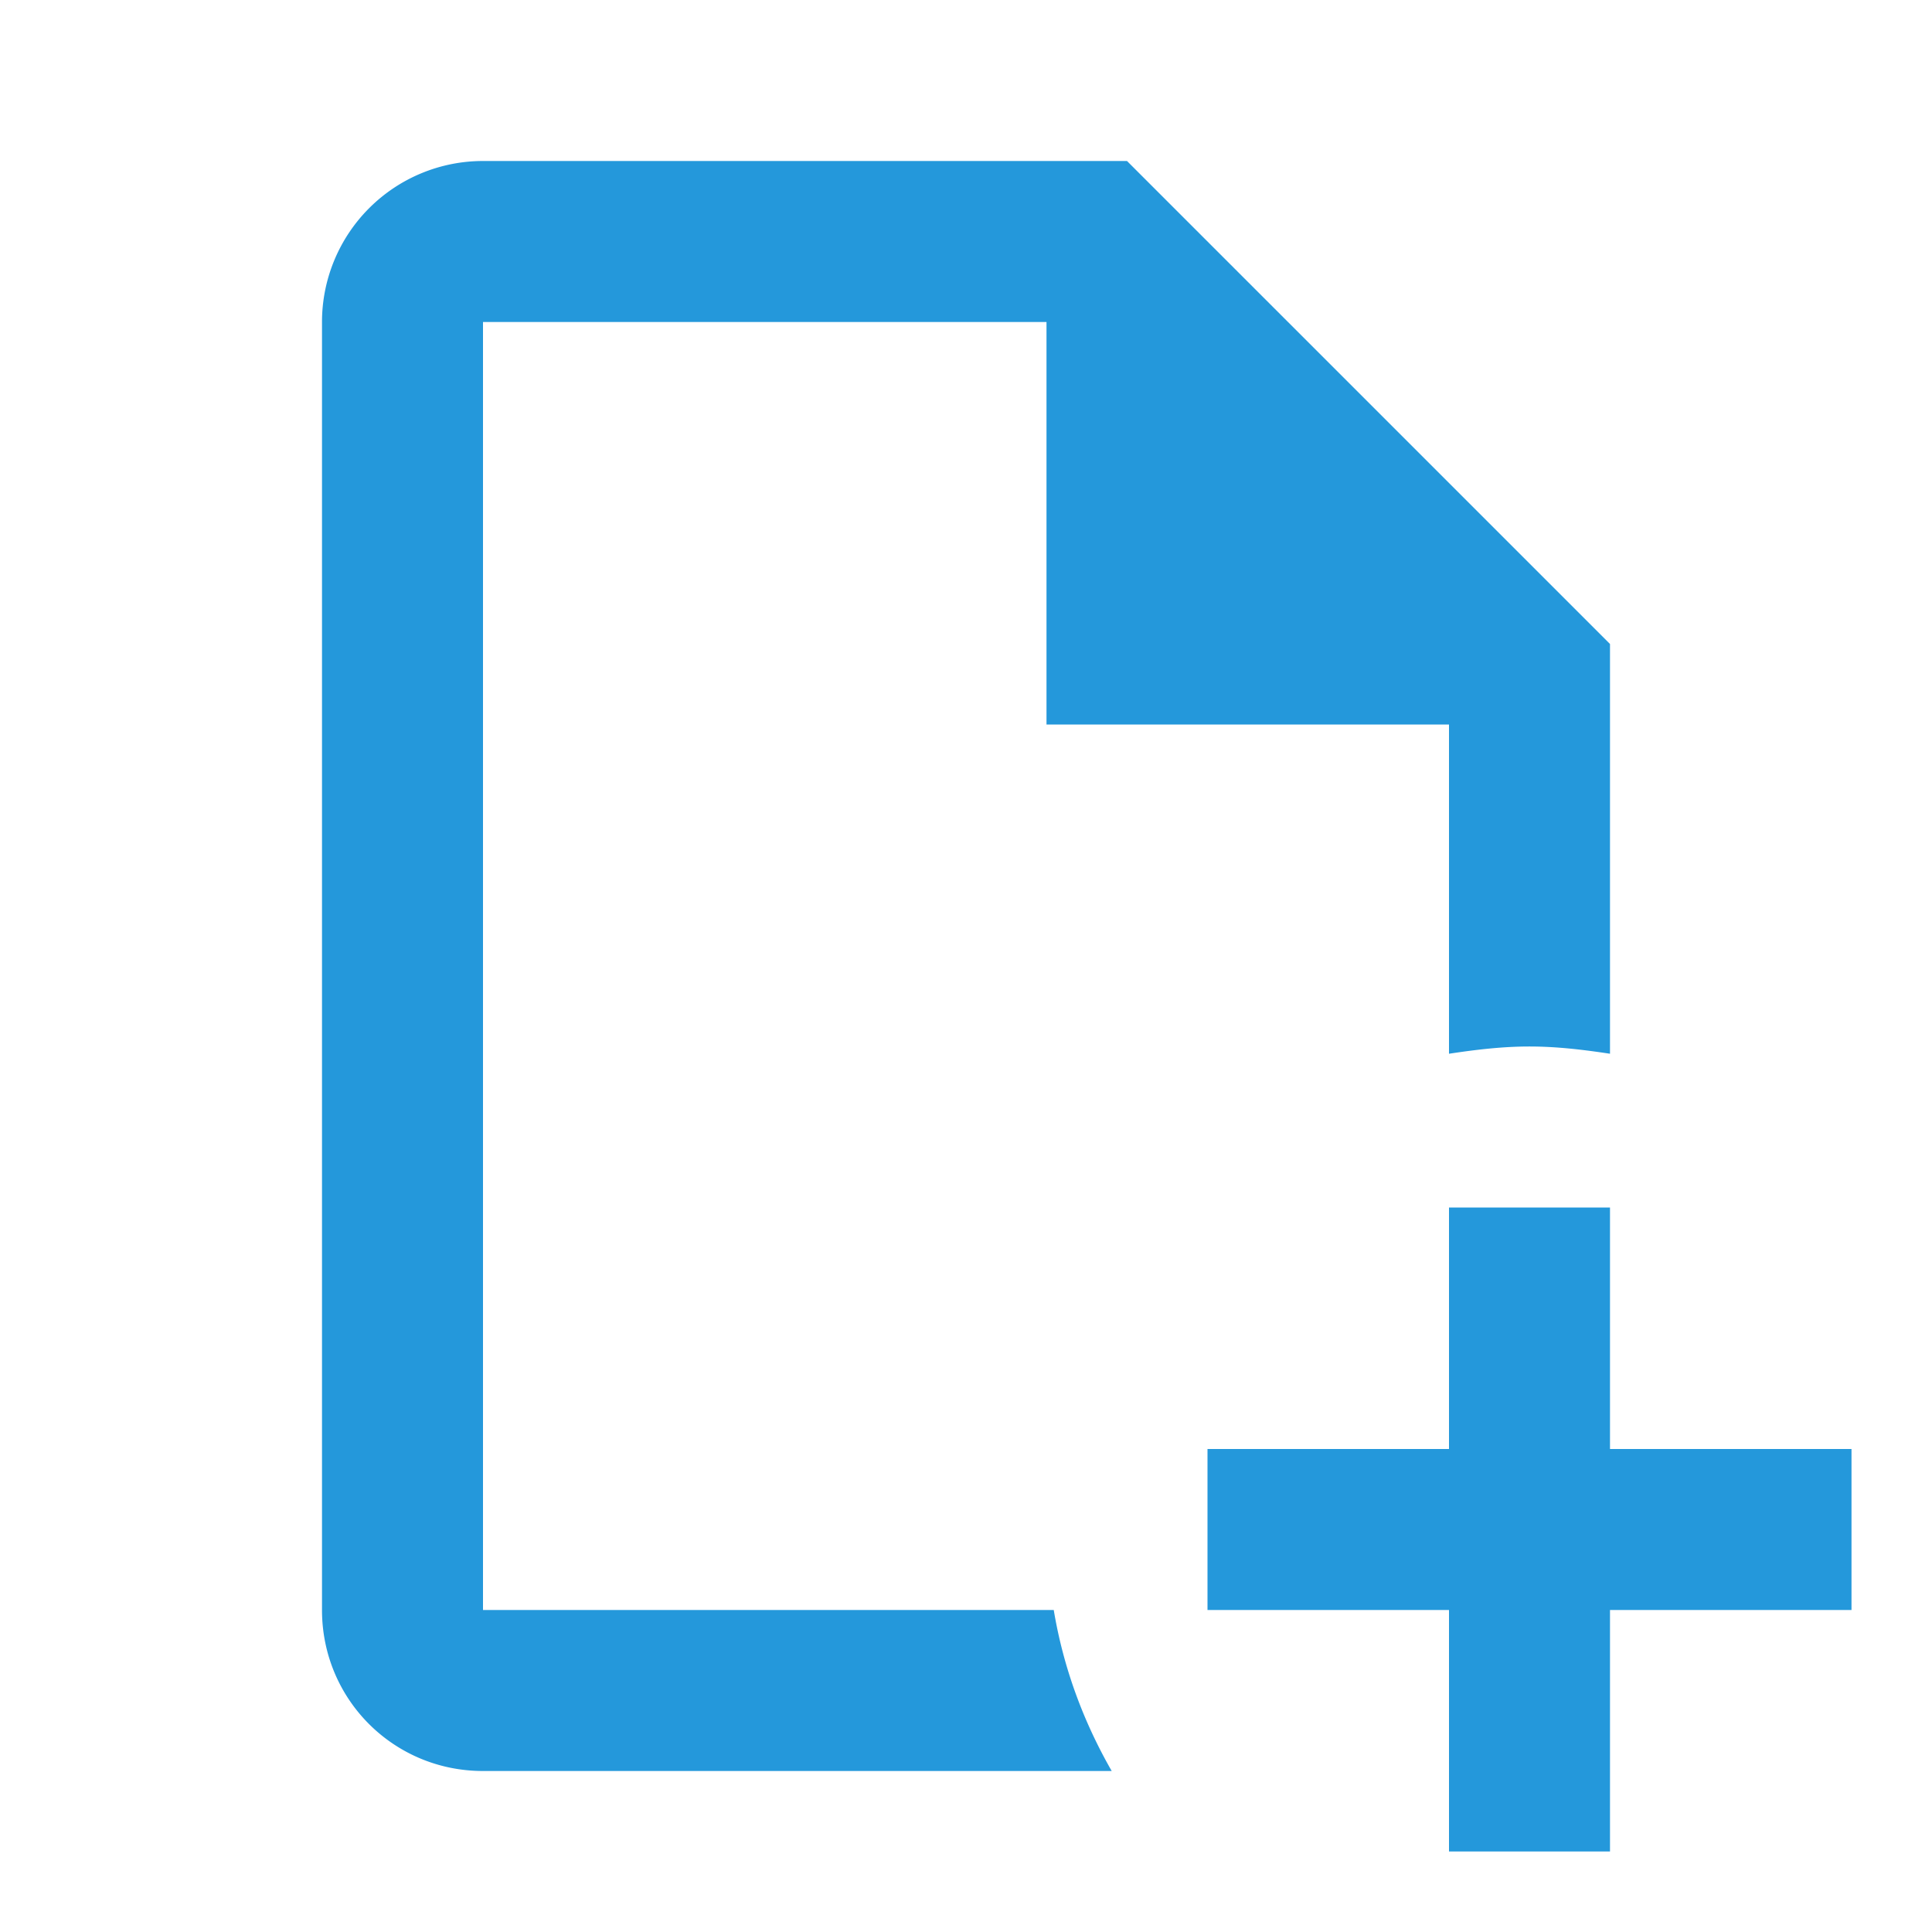
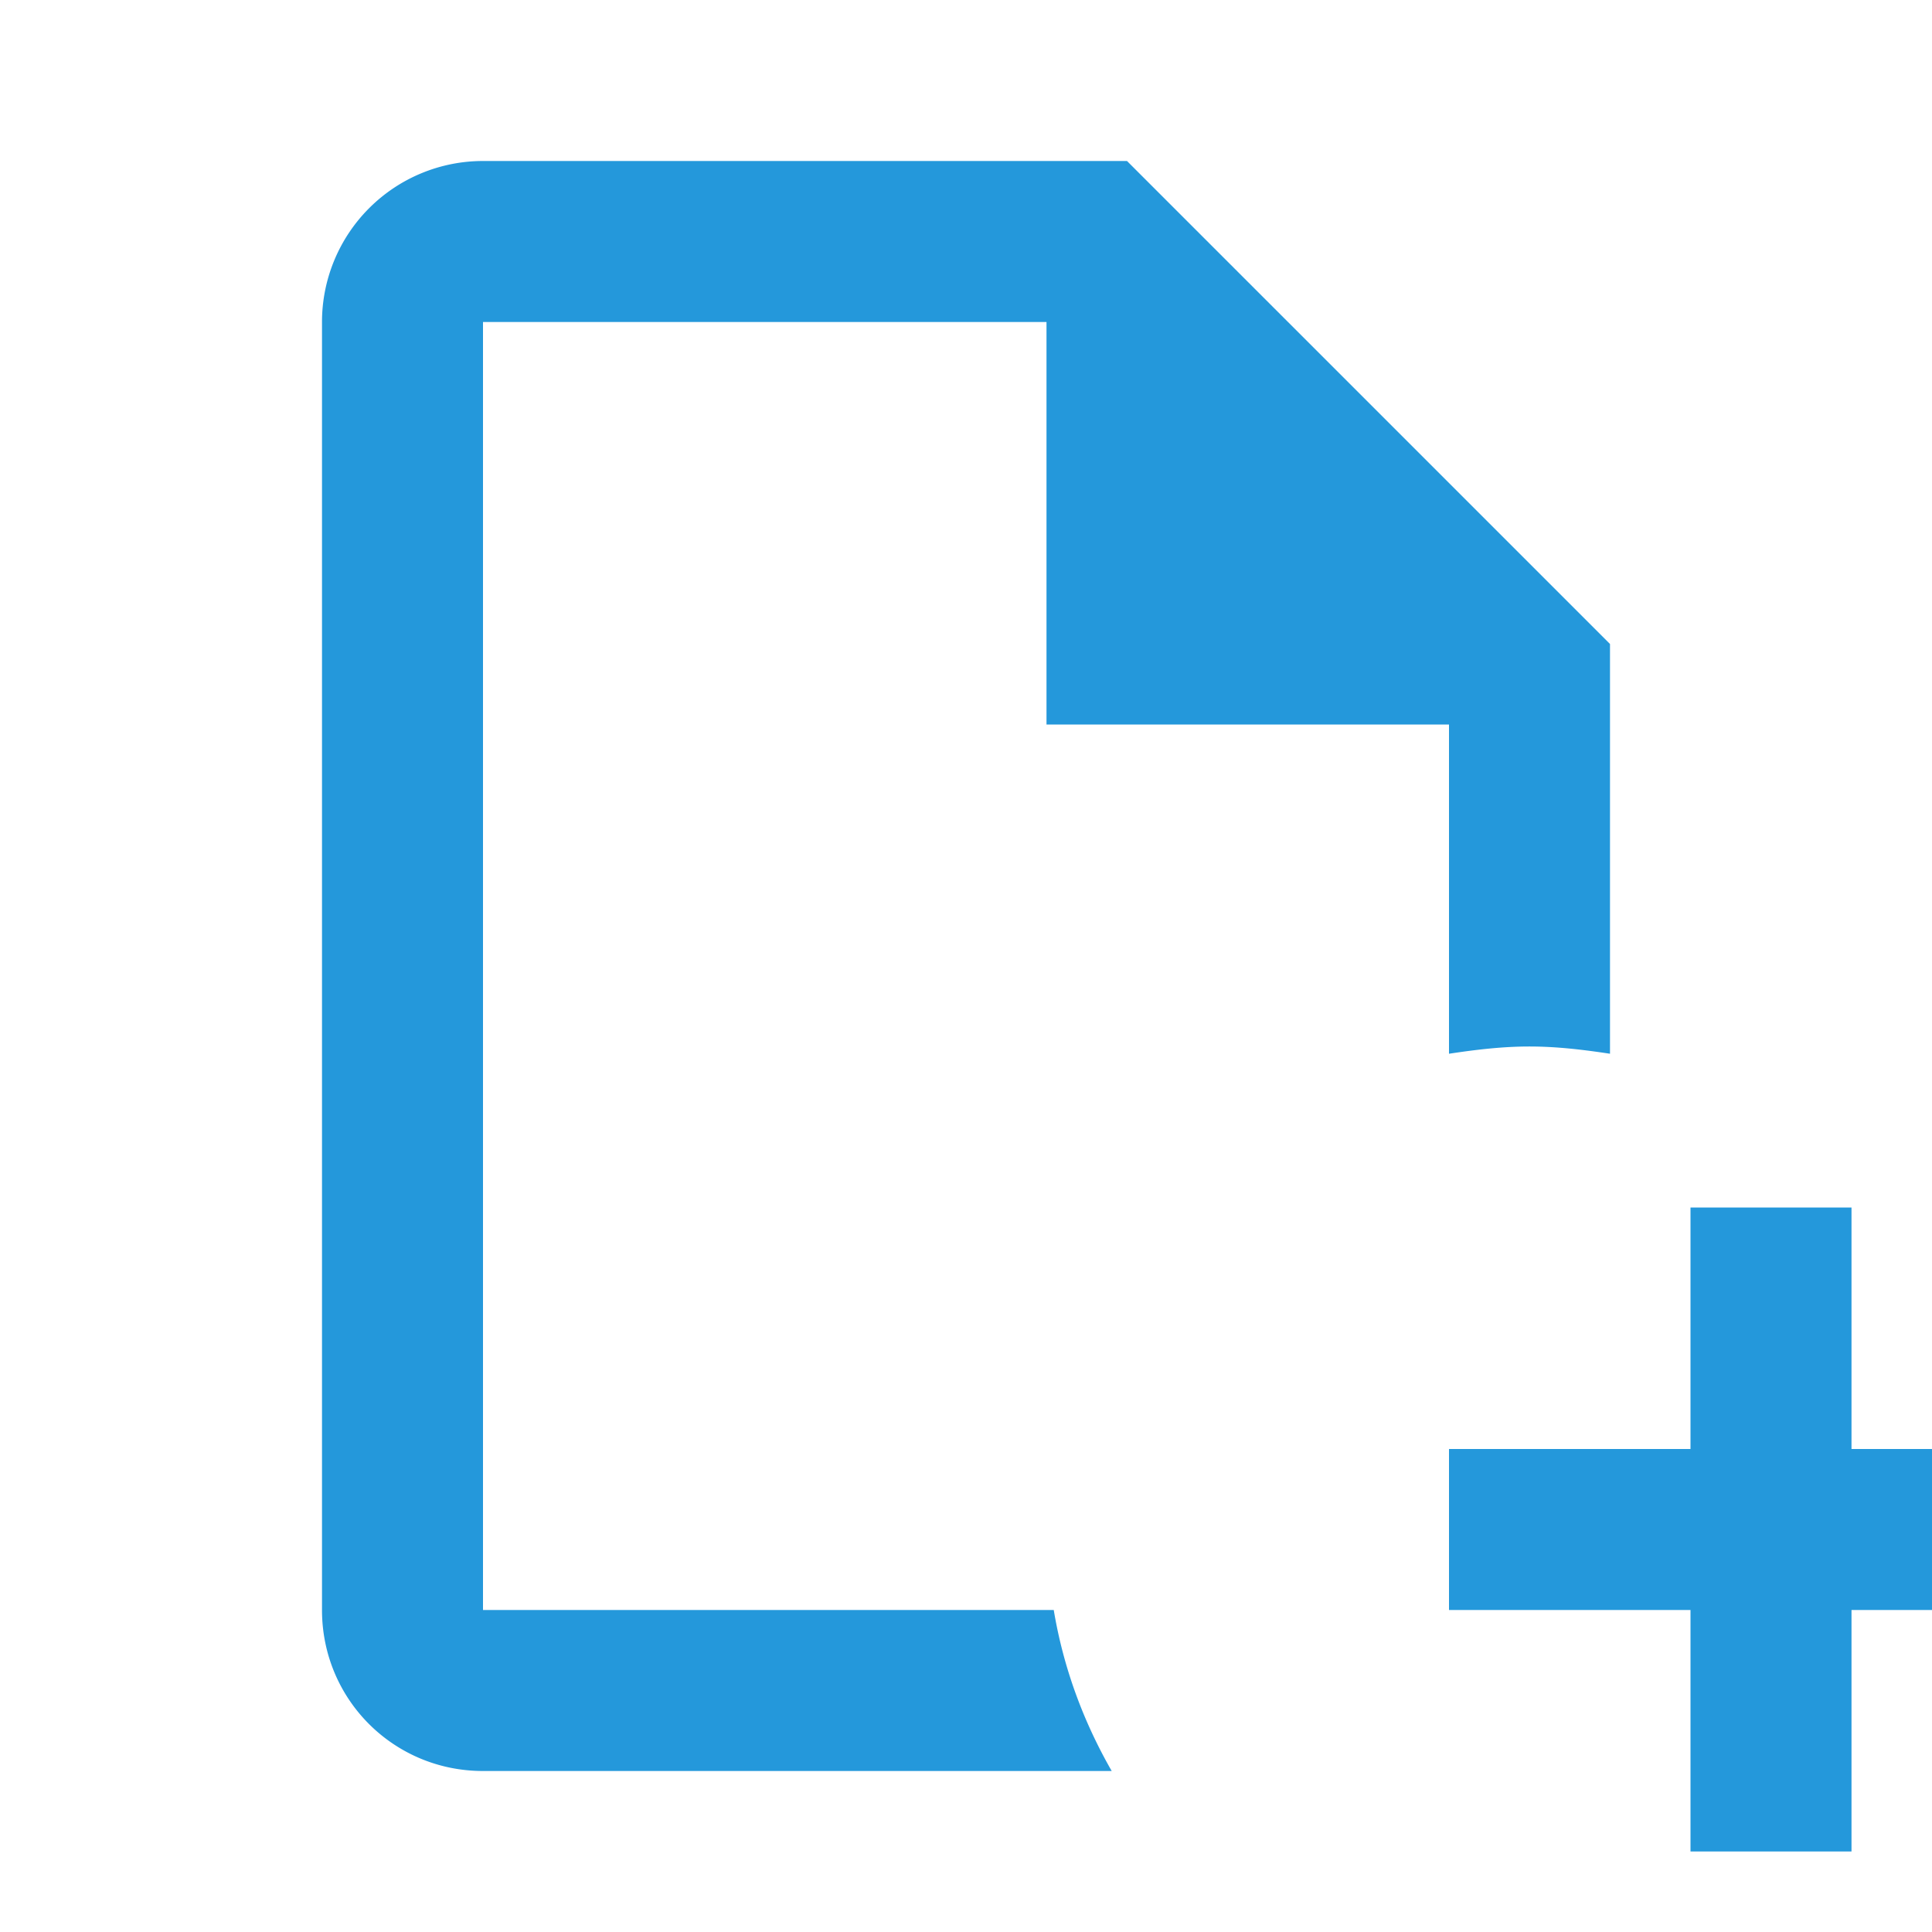
<svg xmlns="http://www.w3.org/2000/svg" viewBox="0 0 24 24">
-   <path fill="#2498db" d="M13.81 22H6c-1.11 0-2-.89-2-2V4a2 2 0 0 1 2-2h8l6 6v5.09c-.33-.05-.66-.09-1-.09s-.67.04-1 .09V9h-5V4H6v16h7.09c.12.72.37 1.39.72 2M23 18h-3v-3h-2v3h-3v2h3v3h2v-3h3v-2Z" />
+   <path fill="#2498db" d="M13.81 22H6c-1.11 0-2-.89-2-2V4a2 2 0 0 1 2-2h8l6 6v5.09c-.33-.05-.66-.09-1-.09s-.67.04-1 .09V9h-5V4H6v16h7.09c.12.72.37 1.39.72 2M23 18v-3h-2v3h-3v2h3v3h2v-3h3v-2Z" />
</svg>